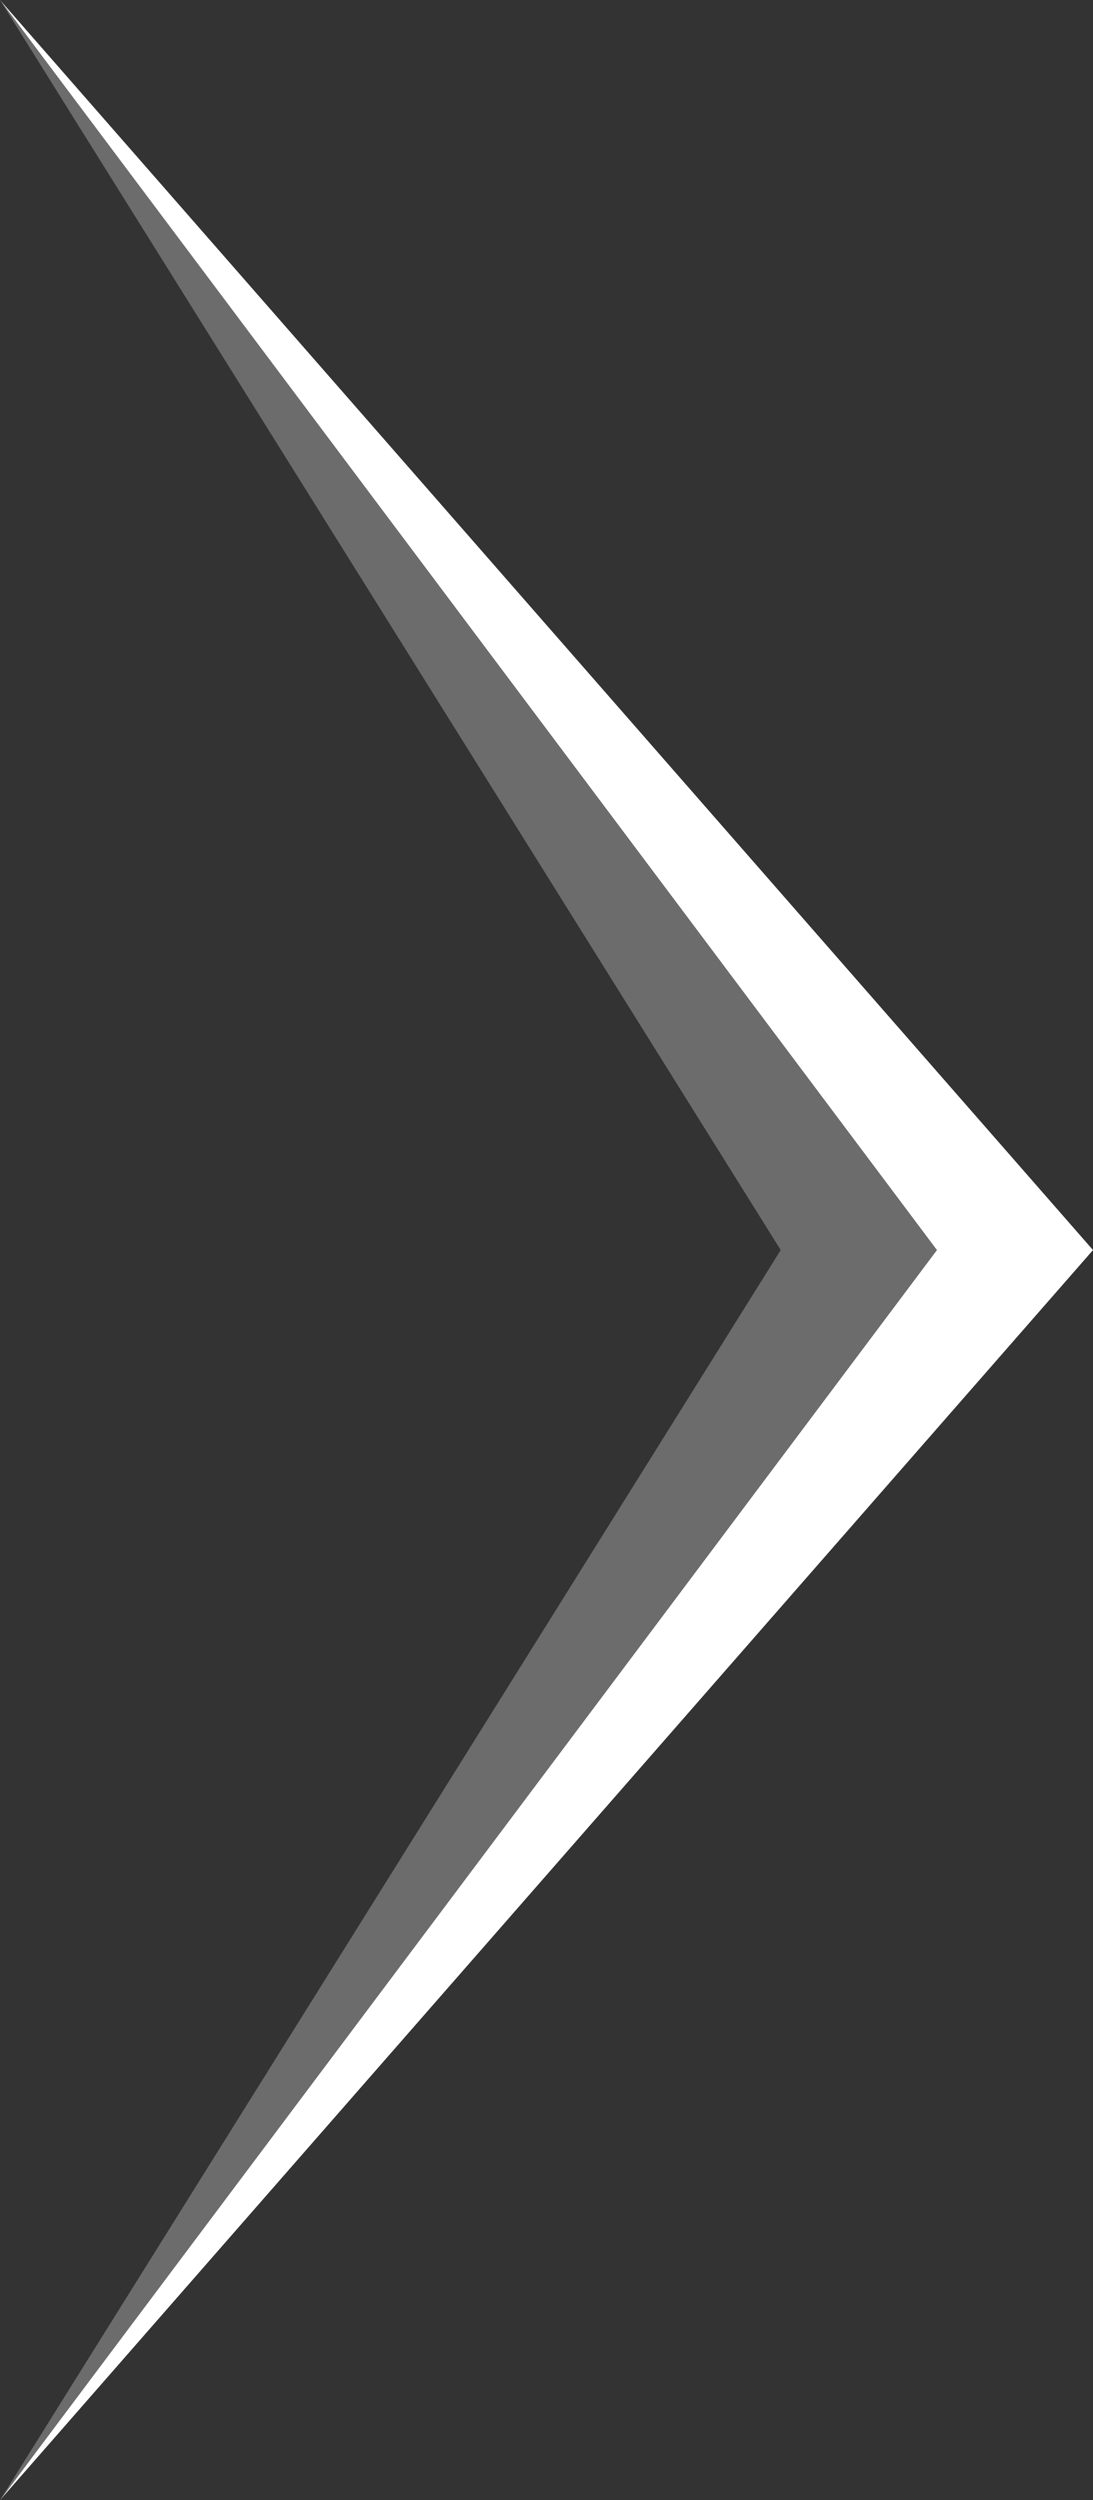
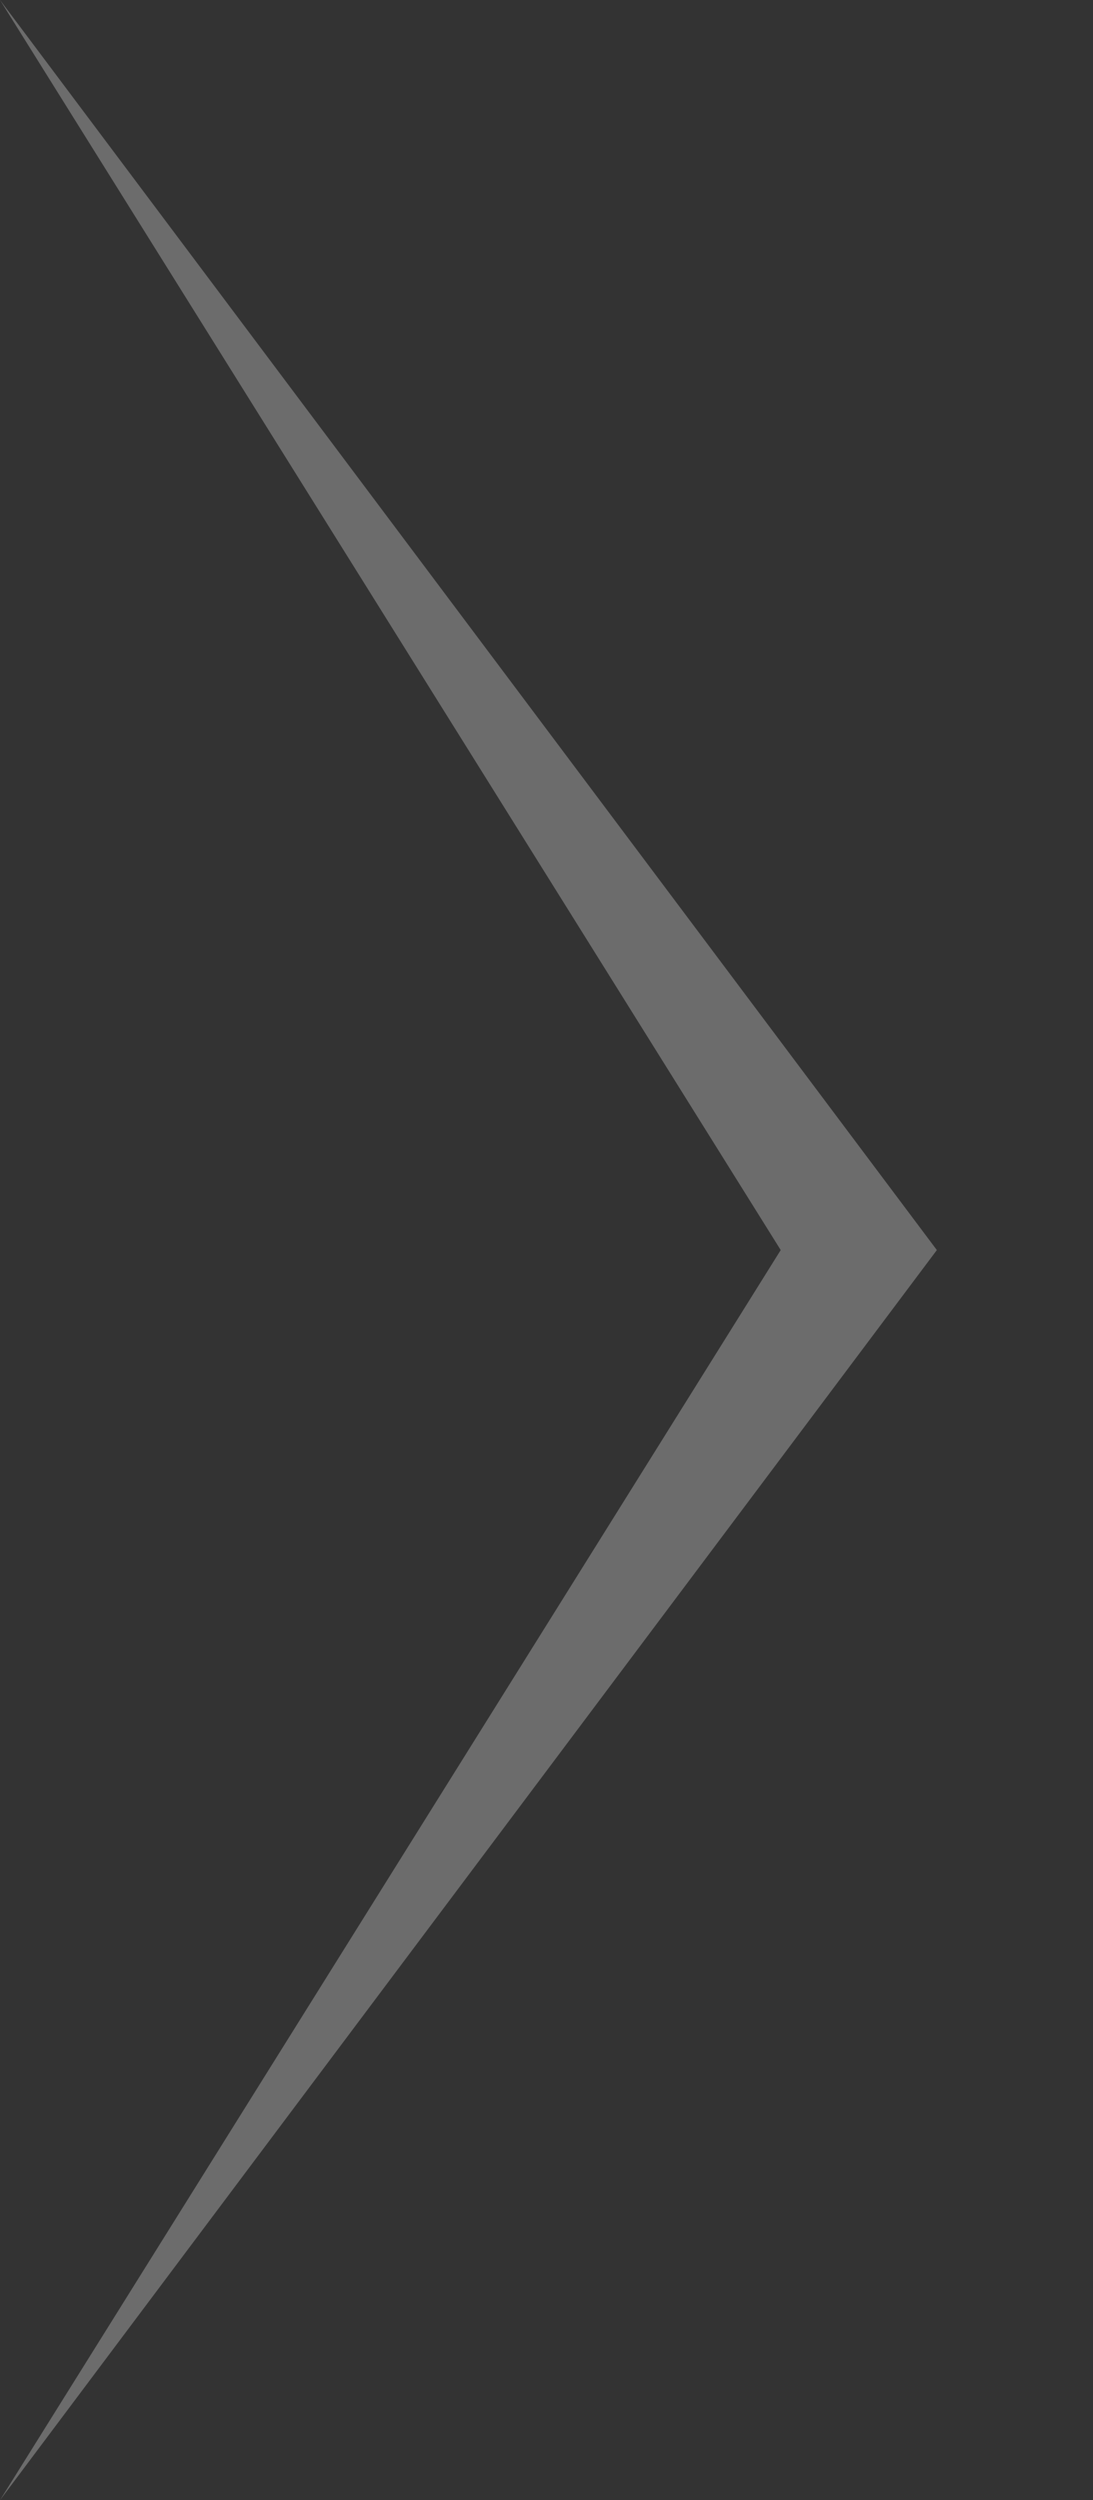
<svg xmlns="http://www.w3.org/2000/svg" version="1.1" viewBox="0 0 7 16">
  <rect x="0" y="0" width="7" height="16" fill="#333333" stroke="none" />
-   <path fill="white" d="M 0 0 L 7 8 L 0 16 L 6 8 Z" />
  <path fill="rgb(108, 108, 108)" d="M 0 0 L 6 8 L 0 16 L 5 8 Z" />
</svg>